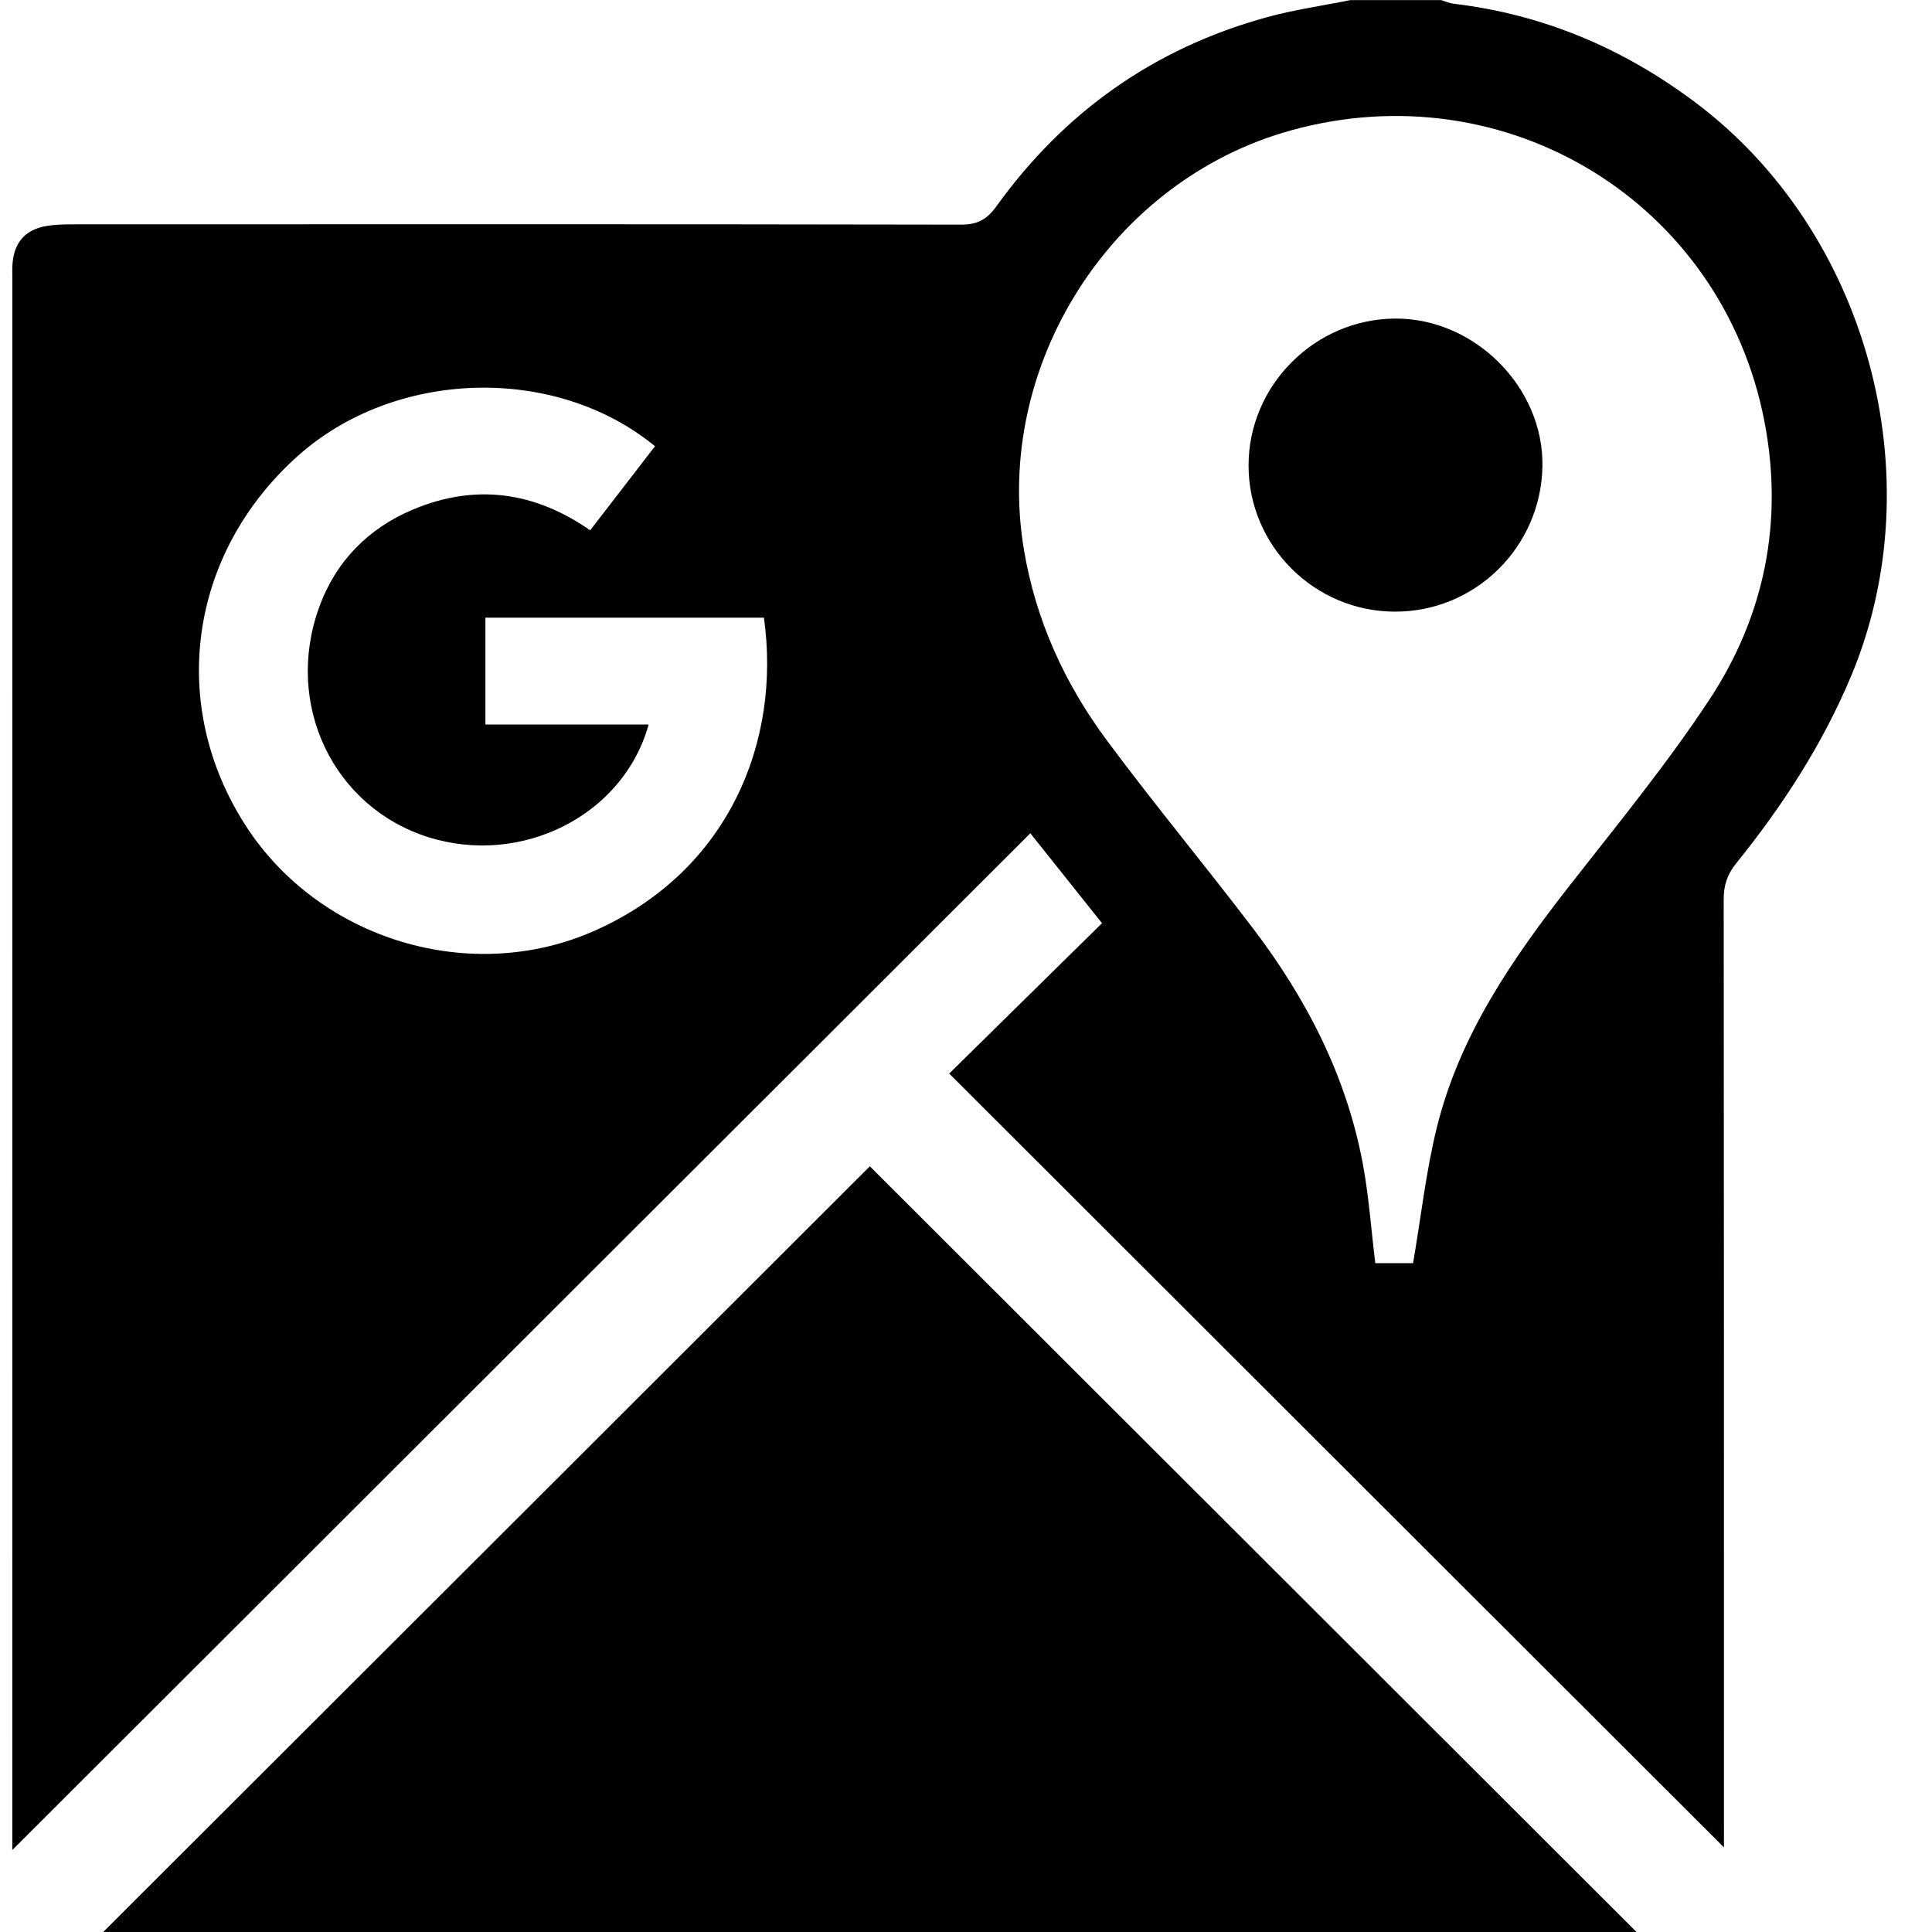
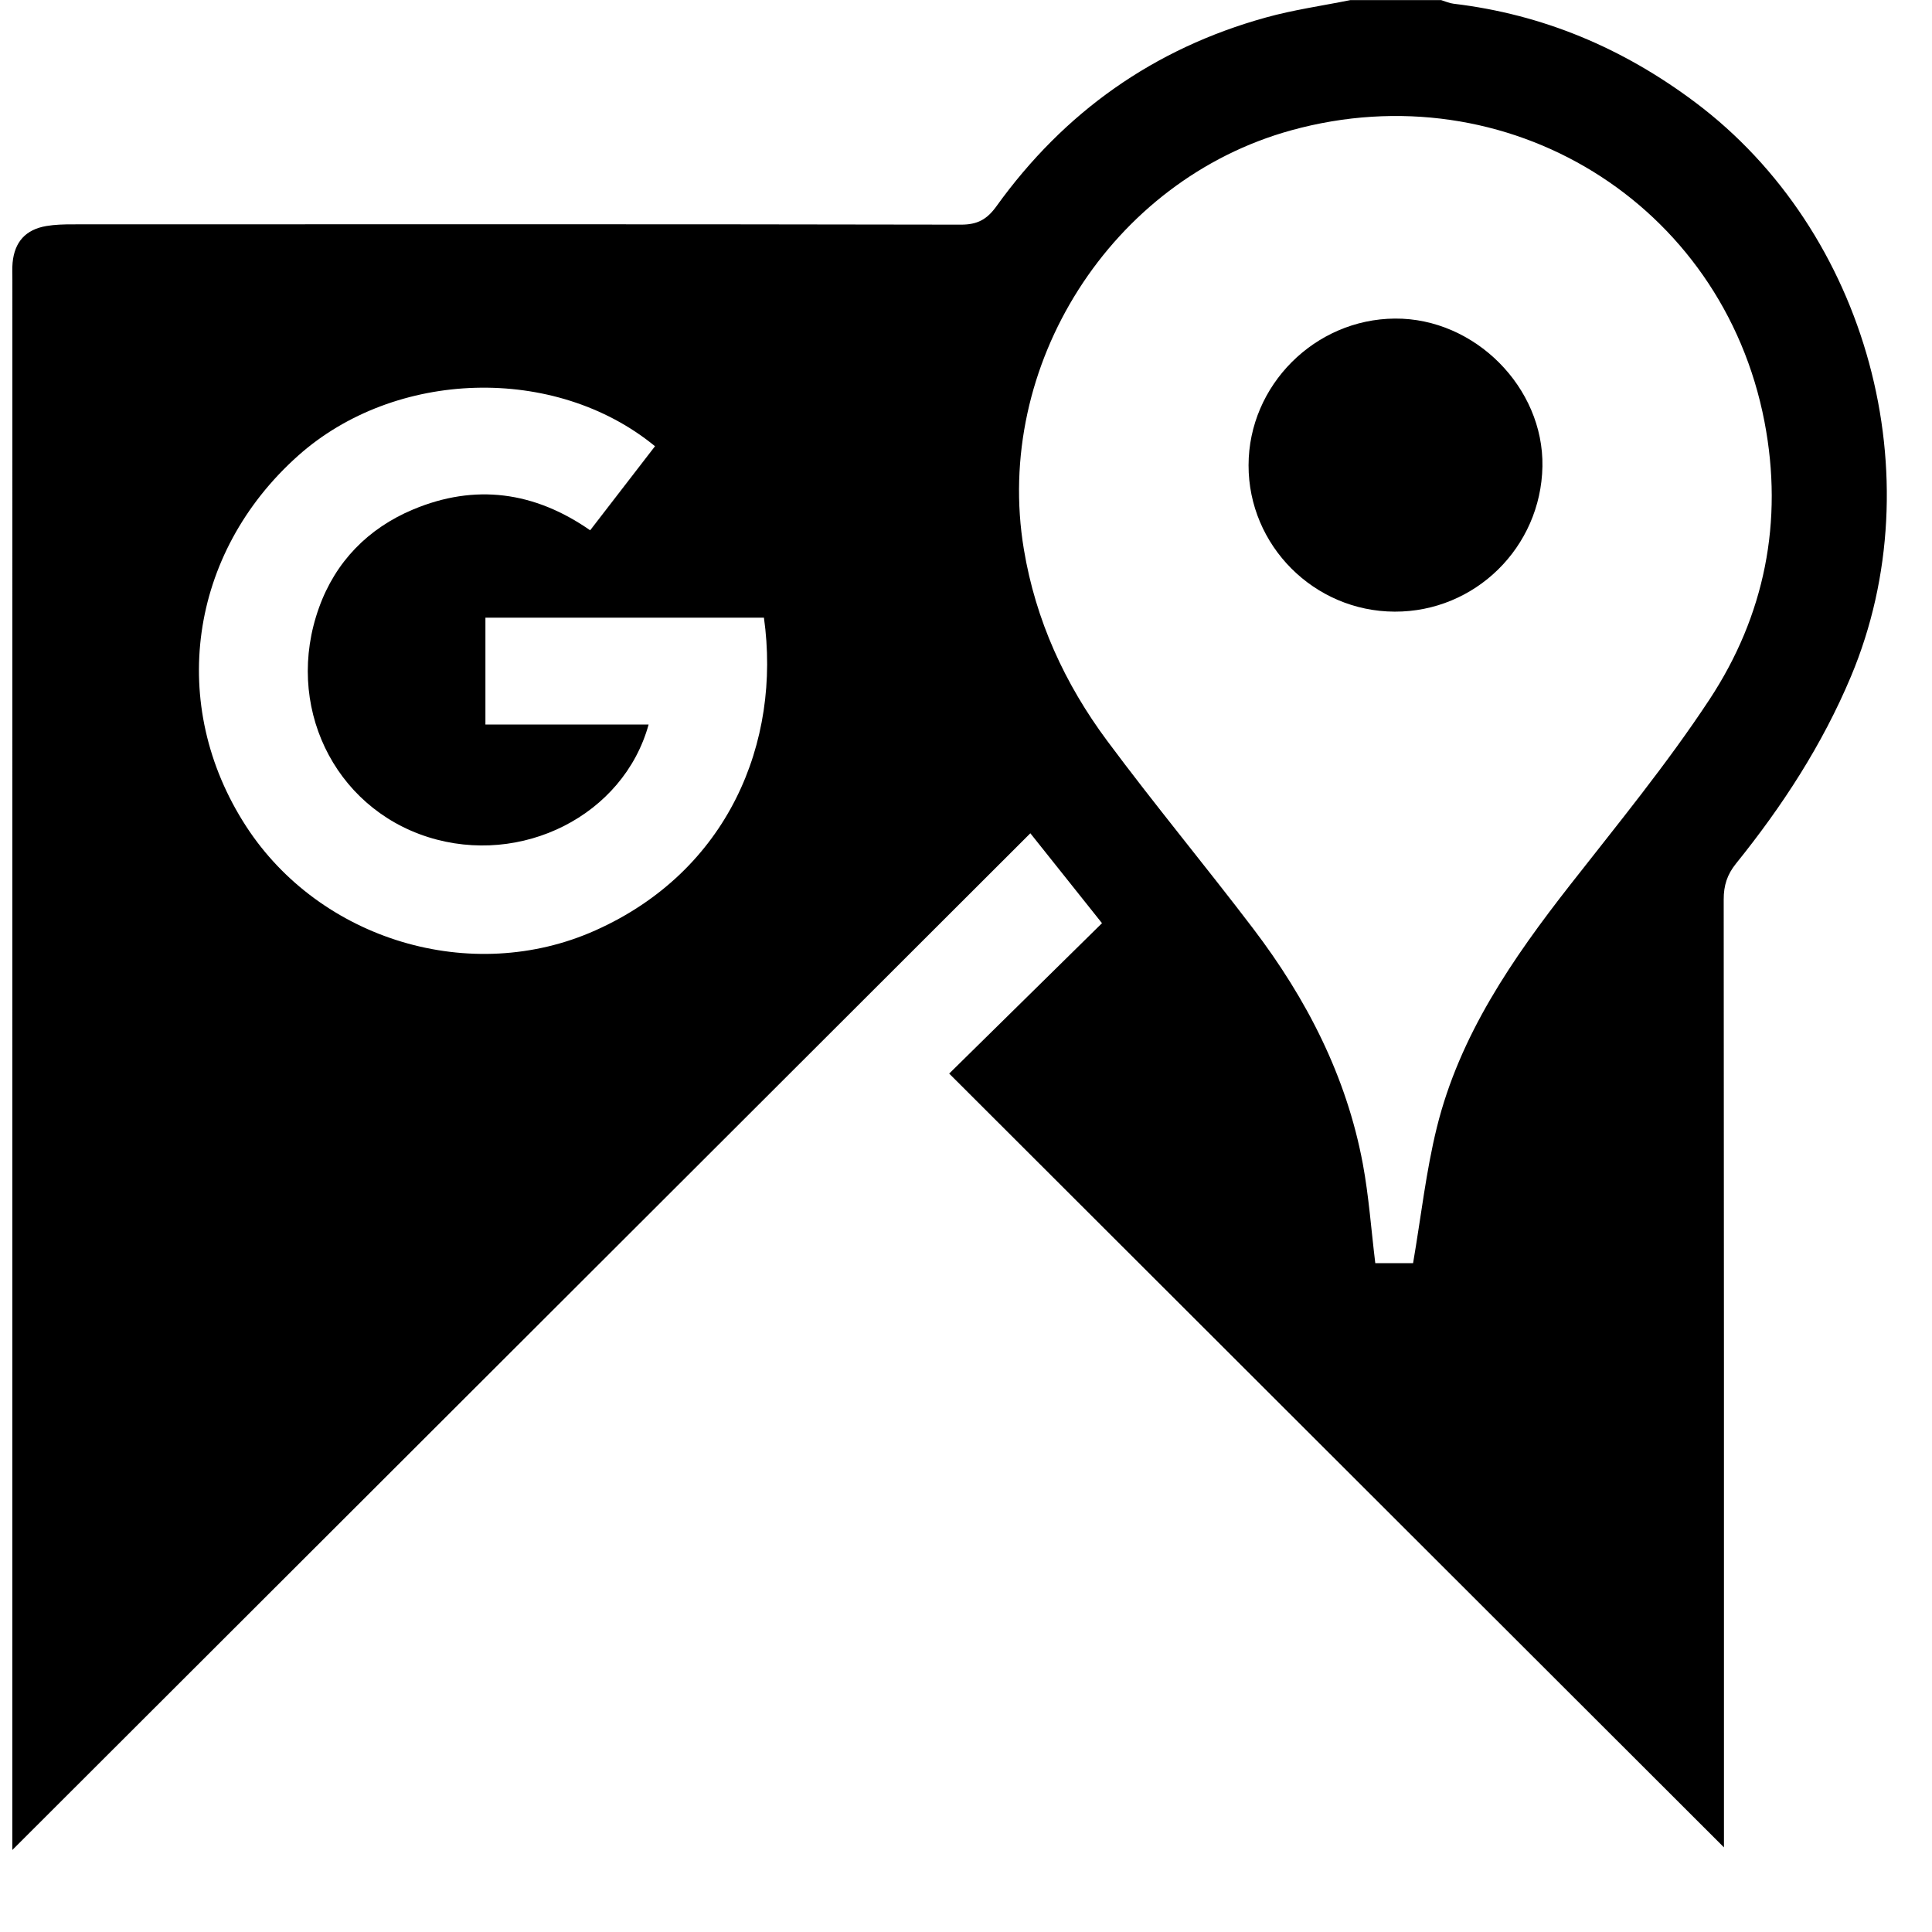
<svg xmlns="http://www.w3.org/2000/svg" width="200" zoomAndPan="magnify" viewBox="0 0 150 150" height="200" preserveAspectRatio="xMidYMid meet" version="1.0">
  <defs>
    <clipPath id="3e34c8cc65">
      <path d="M 0.938 0 L 147 0 L 147 144 L 0.938 144 Z M 0.938 0 " clip-rule="nonzero" />
    </clipPath>
  </defs>
  <g clip-path="url(#3e34c8cc65)">
    <path fill="#000000" d="M 131.602 7.934 C 126.008 3.742 119.809 1.117 112.855 0.289 C 112.527 0.25 112.211 0.105 111.891 0.008 C 109.539 0.008 107.191 0.008 104.844 0.008 C 102.656 0.449 100.426 0.762 98.281 1.359 C 89.582 3.766 82.617 8.707 77.359 16.02 C 76.625 17.039 75.883 17.445 74.605 17.441 C 51.617 17.398 28.633 17.41 5.645 17.418 C 4.965 17.418 4.273 17.434 3.605 17.547 C 1.992 17.82 1.129 18.781 0.977 20.402 C 0.938 20.84 0.961 21.281 0.961 21.723 C 0.957 61.773 0.957 101.828 0.957 141.883 C 0.957 142.398 0.957 142.914 0.957 143.633 C 27.395 117.23 53.648 91.008 79.996 64.695 C 81.953 67.152 83.742 69.398 85.559 71.676 C 81.535 75.633 77.547 79.559 73.695 83.352 C 93.891 103.523 113.824 123.43 133.848 143.43 C 133.848 142.906 133.848 142.348 133.848 141.789 C 133.848 117.805 133.852 93.82 133.828 69.84 C 133.824 68.75 134.098 67.898 134.781 67.051 C 138.379 62.59 141.477 57.836 143.711 52.512 C 150.191 37.062 145.023 17.984 131.602 7.934 Z M 46.23 72.234 C 36.613 76.539 24.848 73 19.105 64.148 C 13.004 54.742 14.656 42.957 23.137 35.387 C 30.66 28.668 43.094 28.277 50.855 34.645 C 49.172 36.824 47.539 38.941 45.82 41.172 C 41.496 38.16 36.883 37.535 32.066 39.559 C 28.578 41.023 26.055 43.605 24.773 47.164 C 22.051 54.707 25.887 62.664 33.238 64.992 C 40.473 67.281 48.402 63.328 50.359 56.25 C 48.238 56.25 46.172 56.25 44.105 56.25 C 42.008 56.25 39.914 56.25 37.688 56.25 C 37.688 53.457 37.688 50.758 37.688 47.957 C 44.898 47.957 52.105 47.957 59.312 47.957 C 60.664 57.637 56.531 67.629 46.23 72.234 Z M 132.719 54.316 C 129.422 59.32 125.602 63.98 121.902 68.707 C 117.422 74.434 113.324 80.375 111.555 87.539 C 110.719 90.926 110.336 94.422 109.711 98.074 C 108.879 98.074 107.824 98.074 106.777 98.074 C 106.457 95.457 106.277 92.879 105.809 90.359 C 104.539 83.559 101.449 77.559 97.297 72.098 C 93.57 67.199 89.633 62.461 85.965 57.523 C 82.672 53.094 80.41 48.168 79.492 42.648 C 77.117 28.387 86.266 13.984 100.238 10.121 C 117.008 5.484 133.727 15.742 136.996 32.754 C 138.48 40.484 137.012 47.801 132.719 54.316 Z M 132.719 54.316 " fill-opacity="1" fill-rule="nonzero" />
  </g>
-   <path fill="#000000" d="M 8.012 150 C 47.504 150 87.324 150 127.059 150 C 107.152 130.117 87.246 110.238 67.535 90.551 C 47.688 110.375 27.766 130.27 8.012 150 Z M 8.012 150 " fill-opacity="1" fill-rule="nonzero" />
  <path fill="#000000" d="M 108.309 24.734 C 102.082 24.773 96.945 29.918 96.938 36.121 C 96.926 42.355 102.027 47.469 108.281 47.488 C 114.527 47.512 119.637 42.488 119.754 36.219 C 119.867 30.082 114.496 24.691 108.309 24.734 Z M 108.309 24.734 " fill-opacity="1" fill-rule="nonzero" />
</svg>